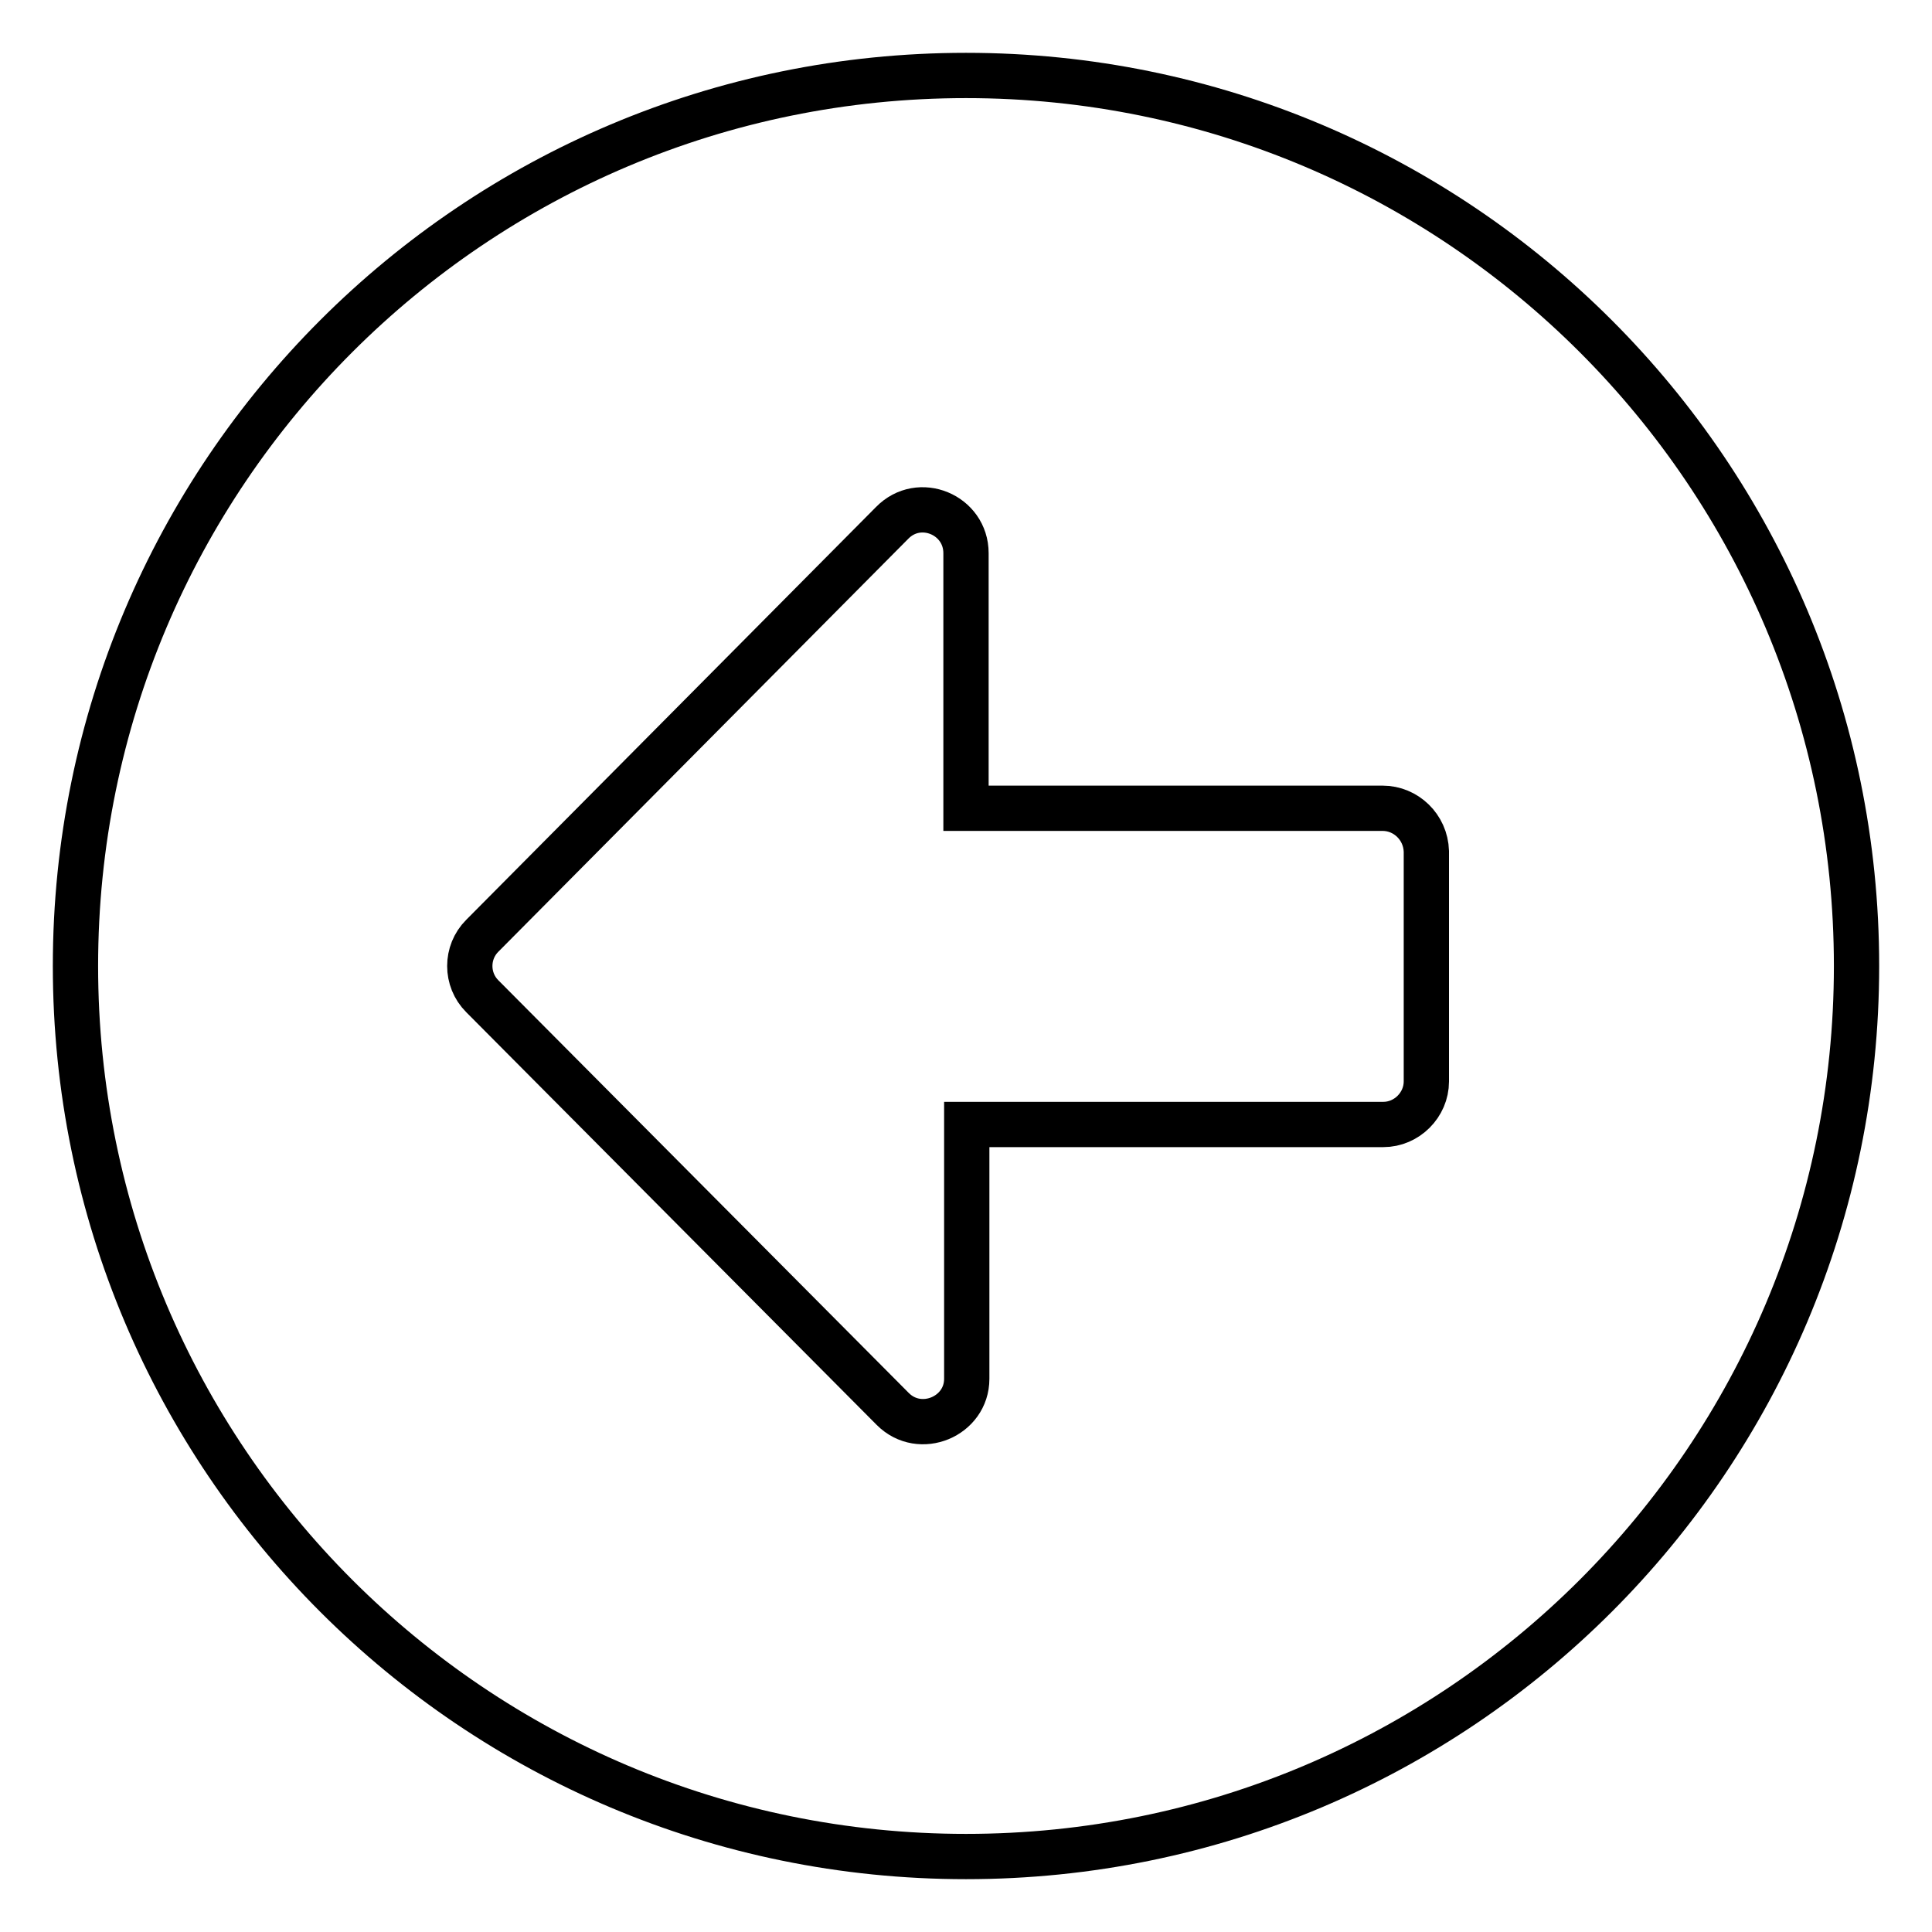
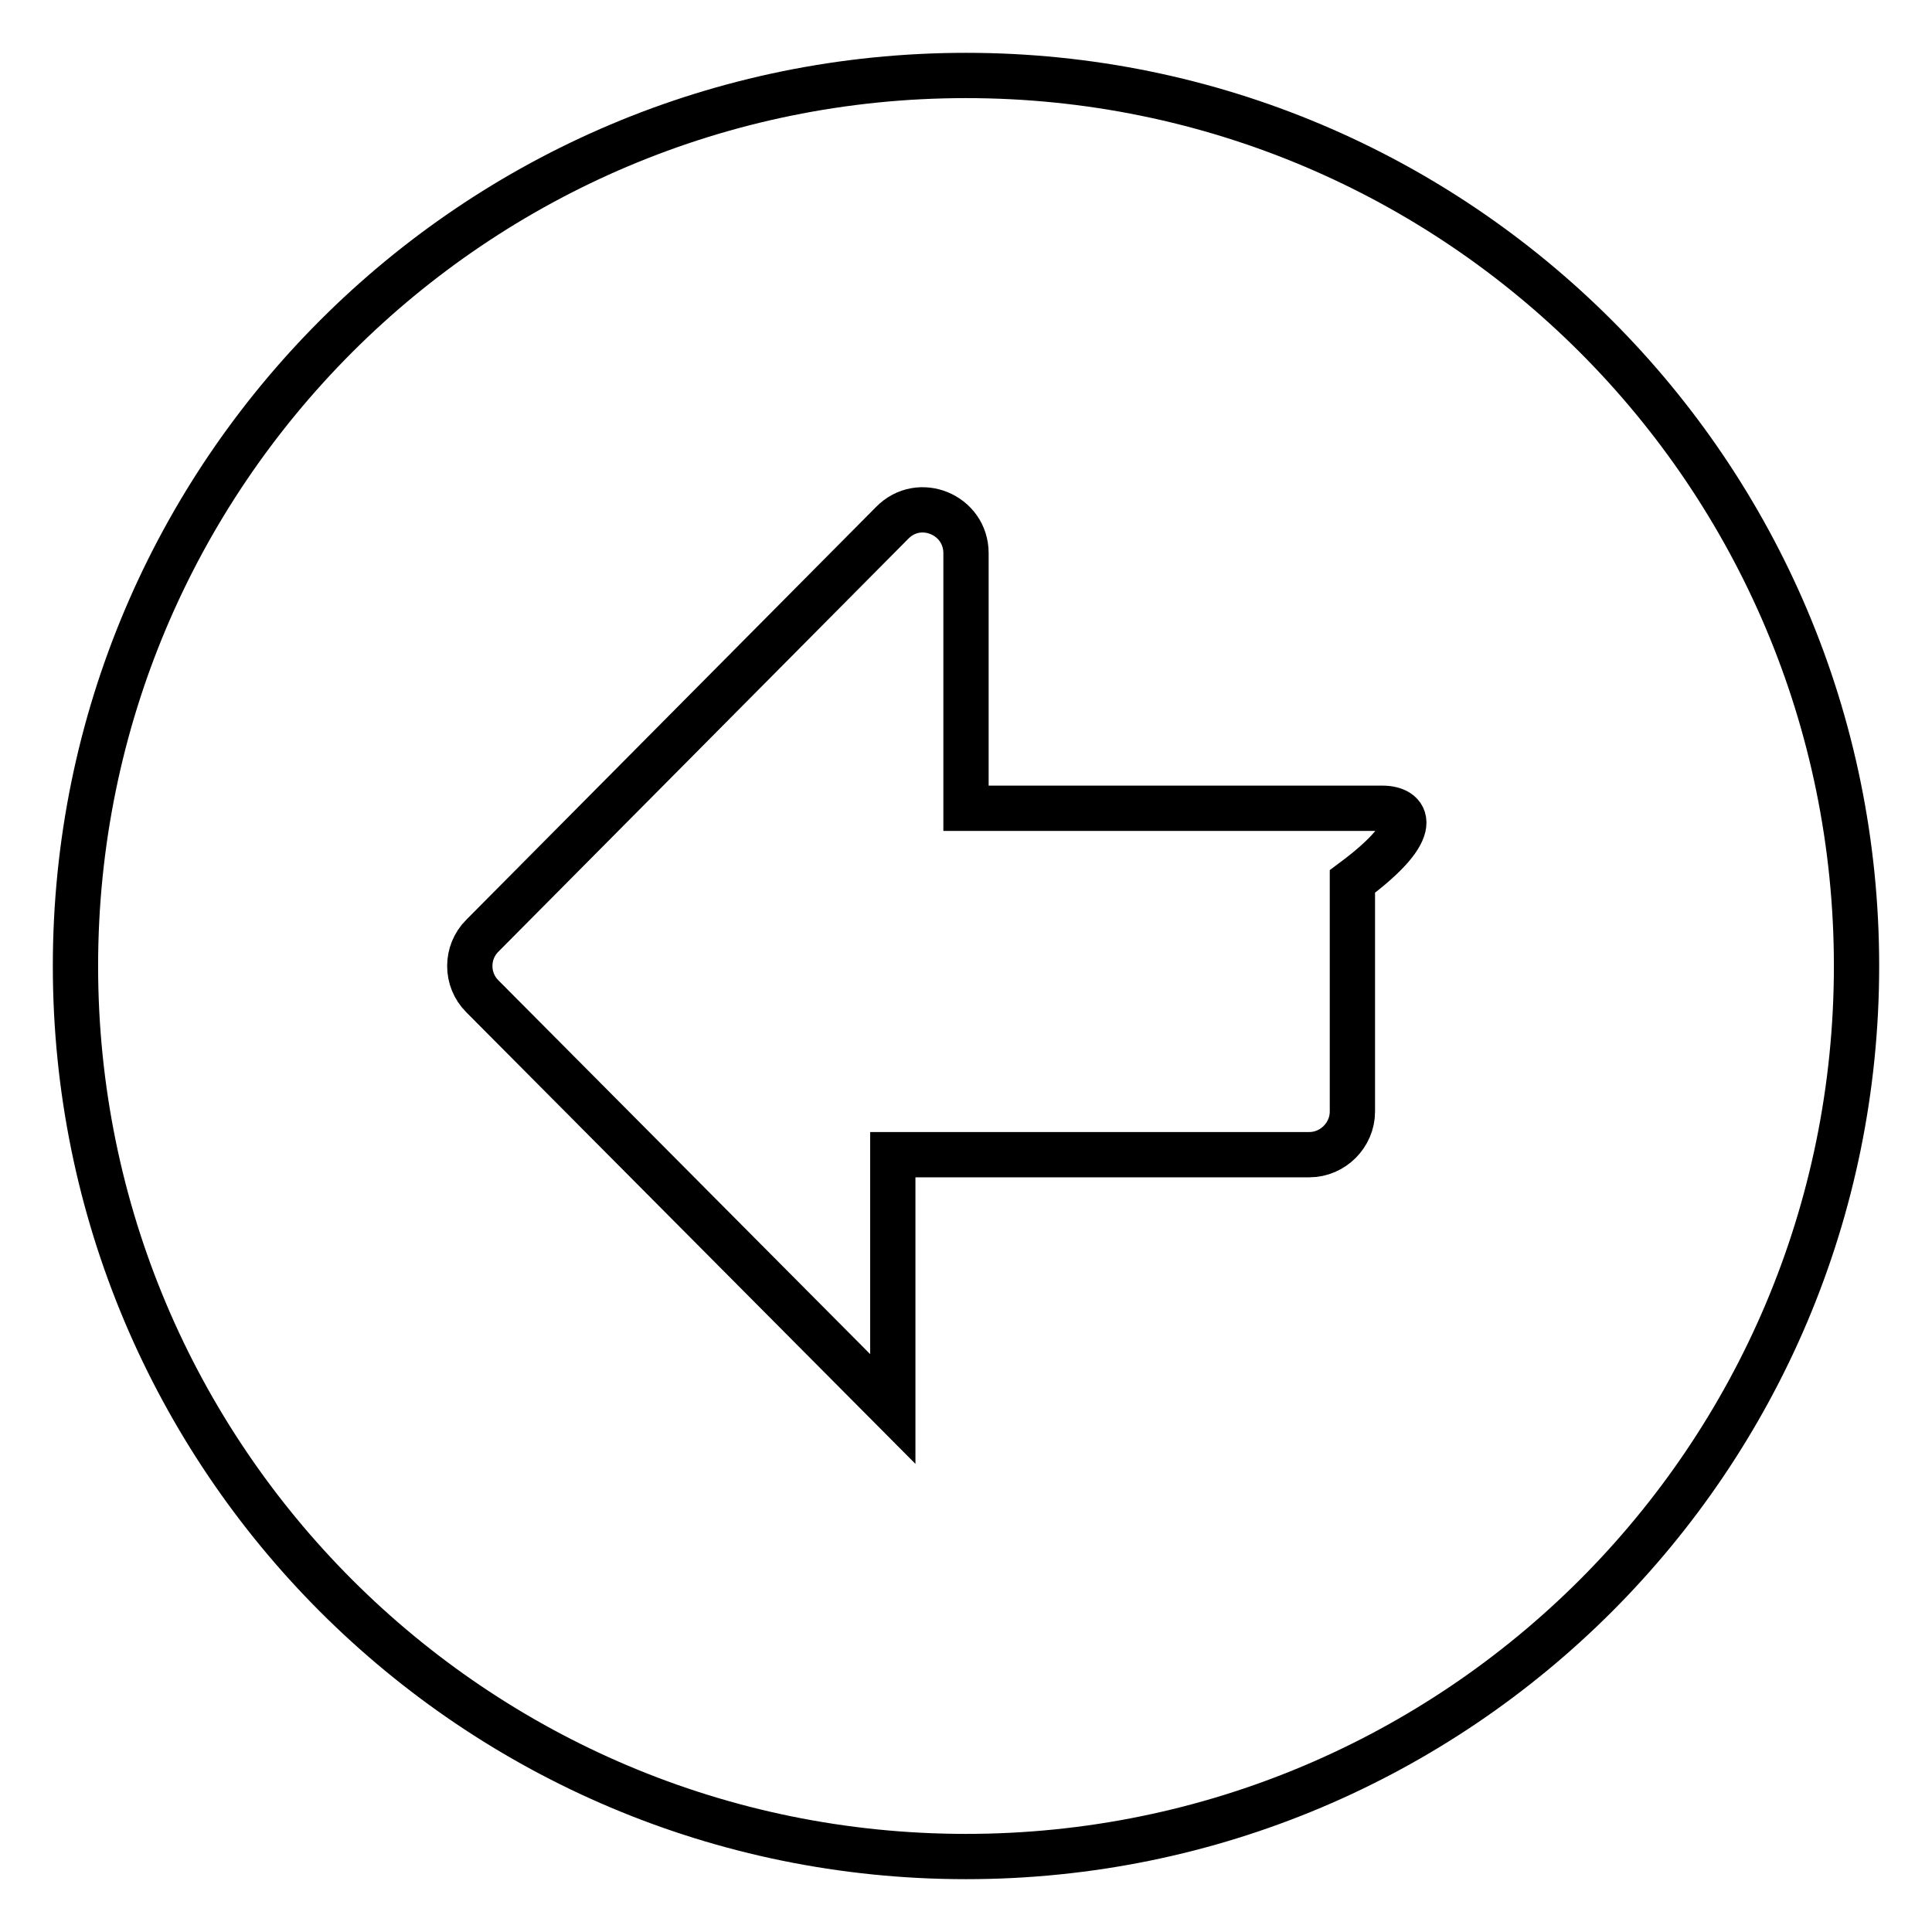
<svg xmlns="http://www.w3.org/2000/svg" version="1.1" x="0px" y="0px" viewBox="0 0 256 256" enable-background="new 0 0 256 256" xml:space="preserve">
  <g>
-     <path stroke-width="6" fill-opacity="0" stroke="#000000" d="M128,246c-65.2,0-118-52.8-118-118S62.8,10,128,10s118,52.8,118,118S193.2,246,128,246z M183.2,107.1H128 V73.3c0-5.1-6.2-7.7-9.8-4L63.9,124c-2.2,2.2-2.2,5.8,0,8l54.4,54.7c3.6,3.6,9.8,1,9.8-4v-33.7h55.2c3.1,0,5.7-2.6,5.7-5.7v-30.5 C188.9,109.6,186.3,107.1,183.2,107.1z" />
+     <path stroke-width="6" fill-opacity="0" stroke="#000000" d="M128,246c-65.2,0-118-52.8-118-118S62.8,10,128,10s118,52.8,118,118S193.2,246,128,246z M183.2,107.1H128 V73.3c0-5.1-6.2-7.7-9.8-4L63.9,124c-2.2,2.2-2.2,5.8,0,8l54.4,54.7v-33.7h55.2c3.1,0,5.7-2.6,5.7-5.7v-30.5 C188.9,109.6,186.3,107.1,183.2,107.1z" />
  </g>
</svg>